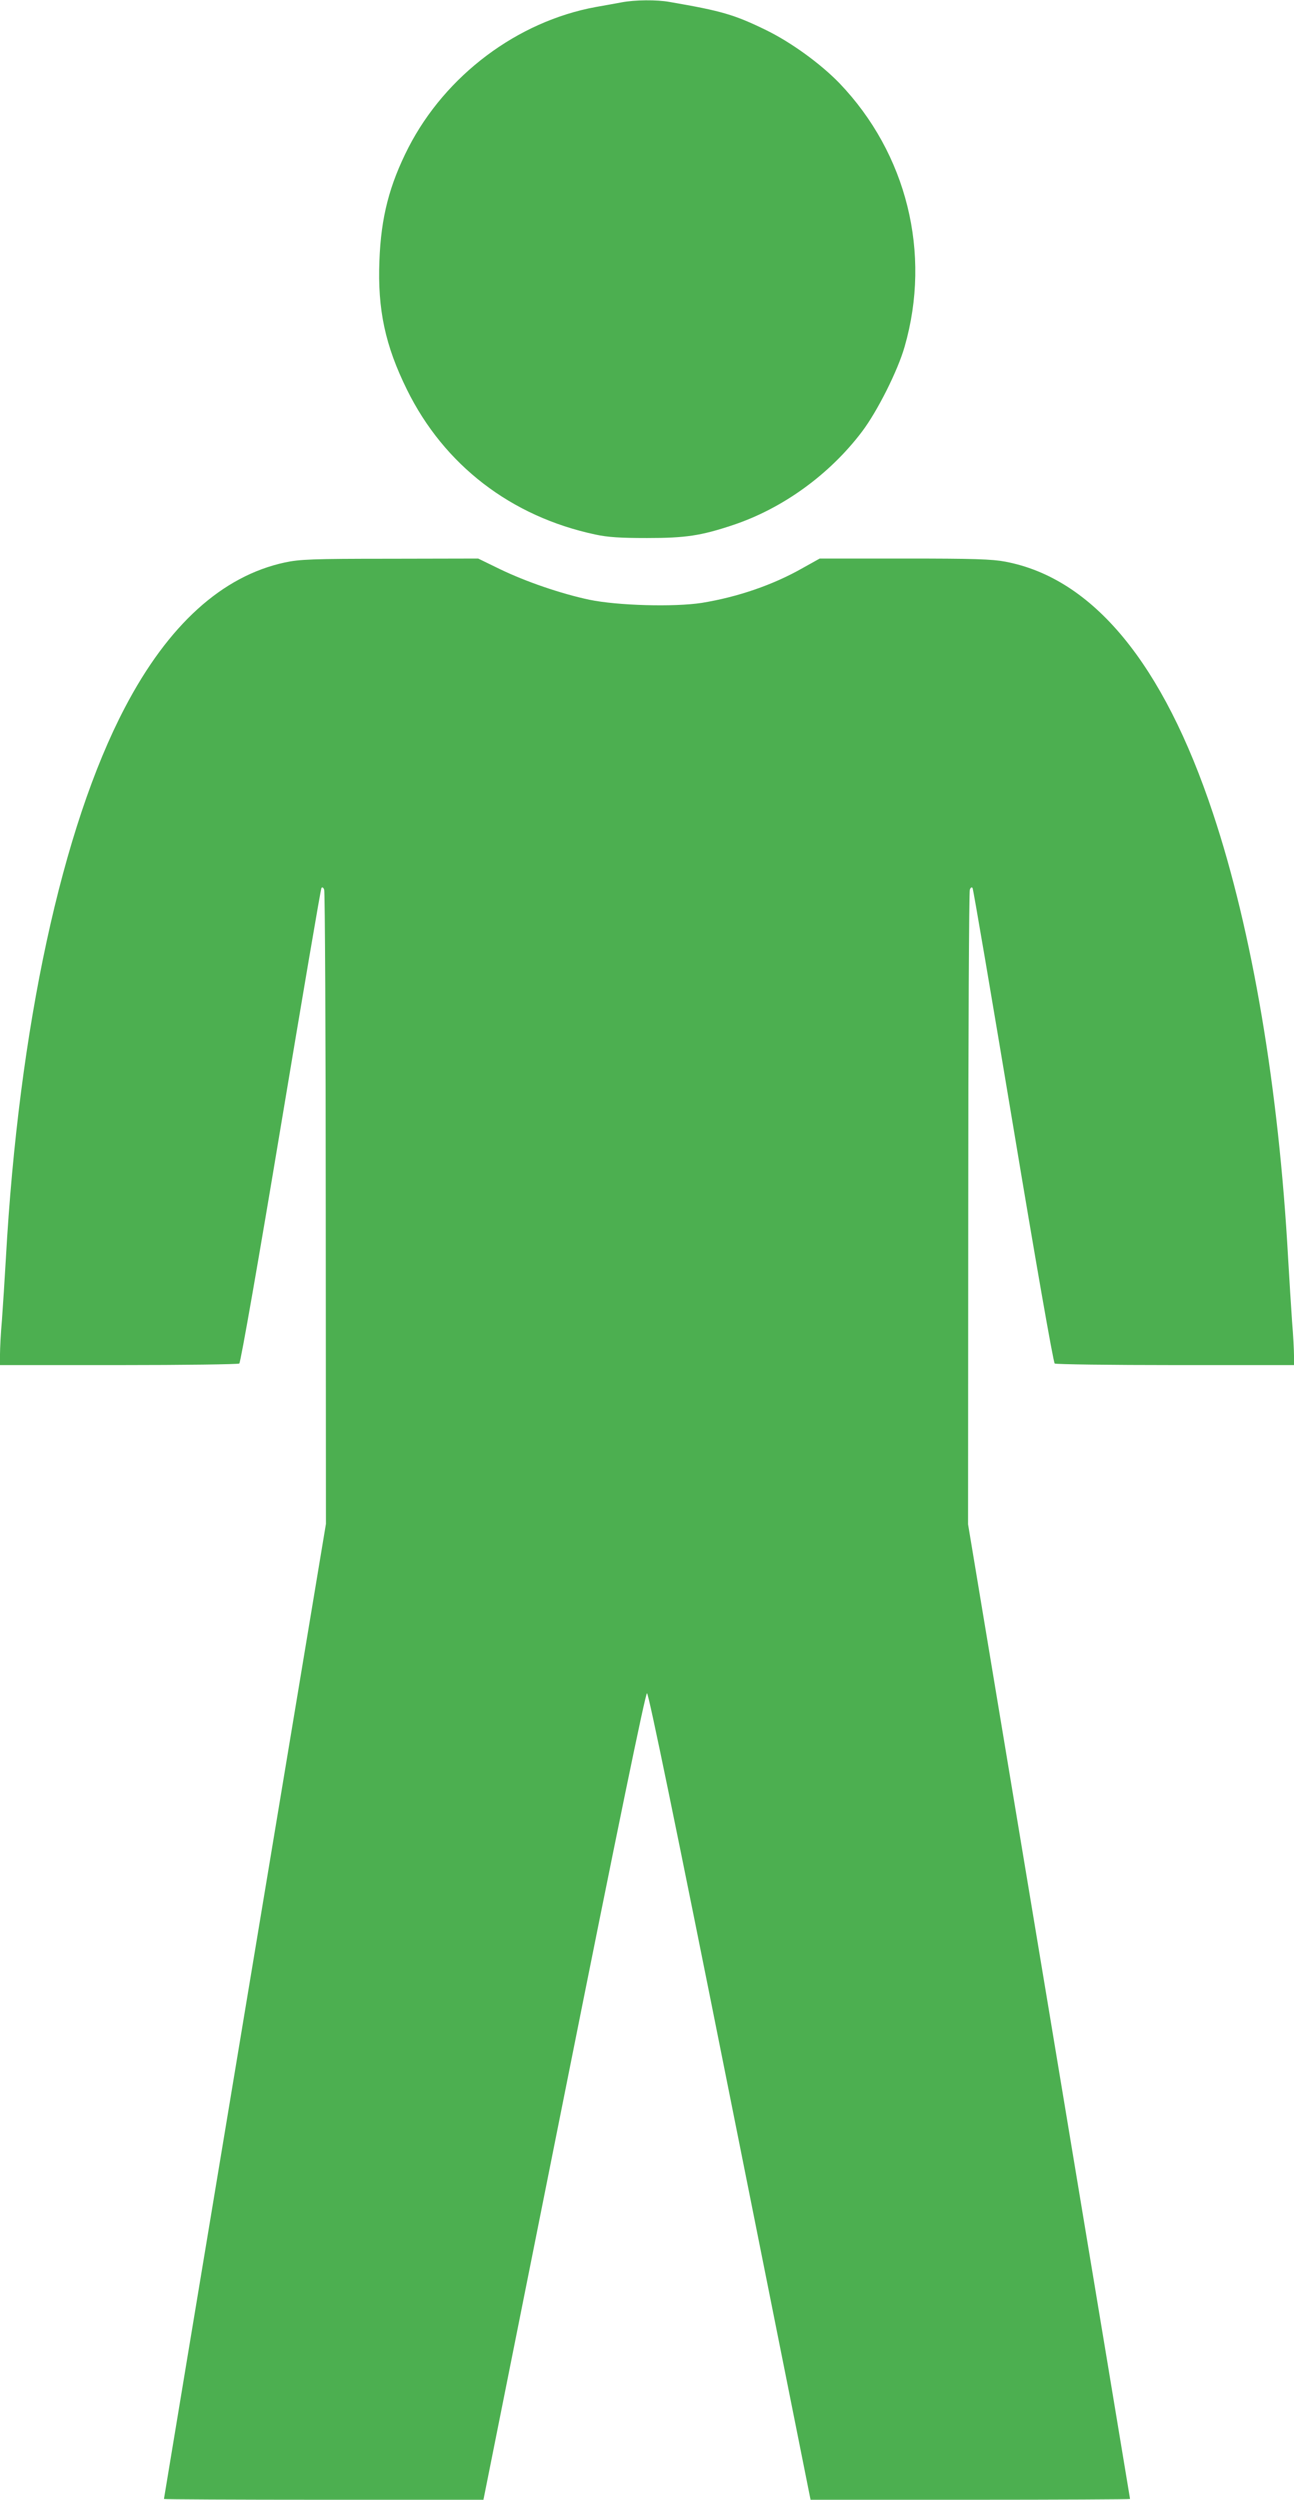
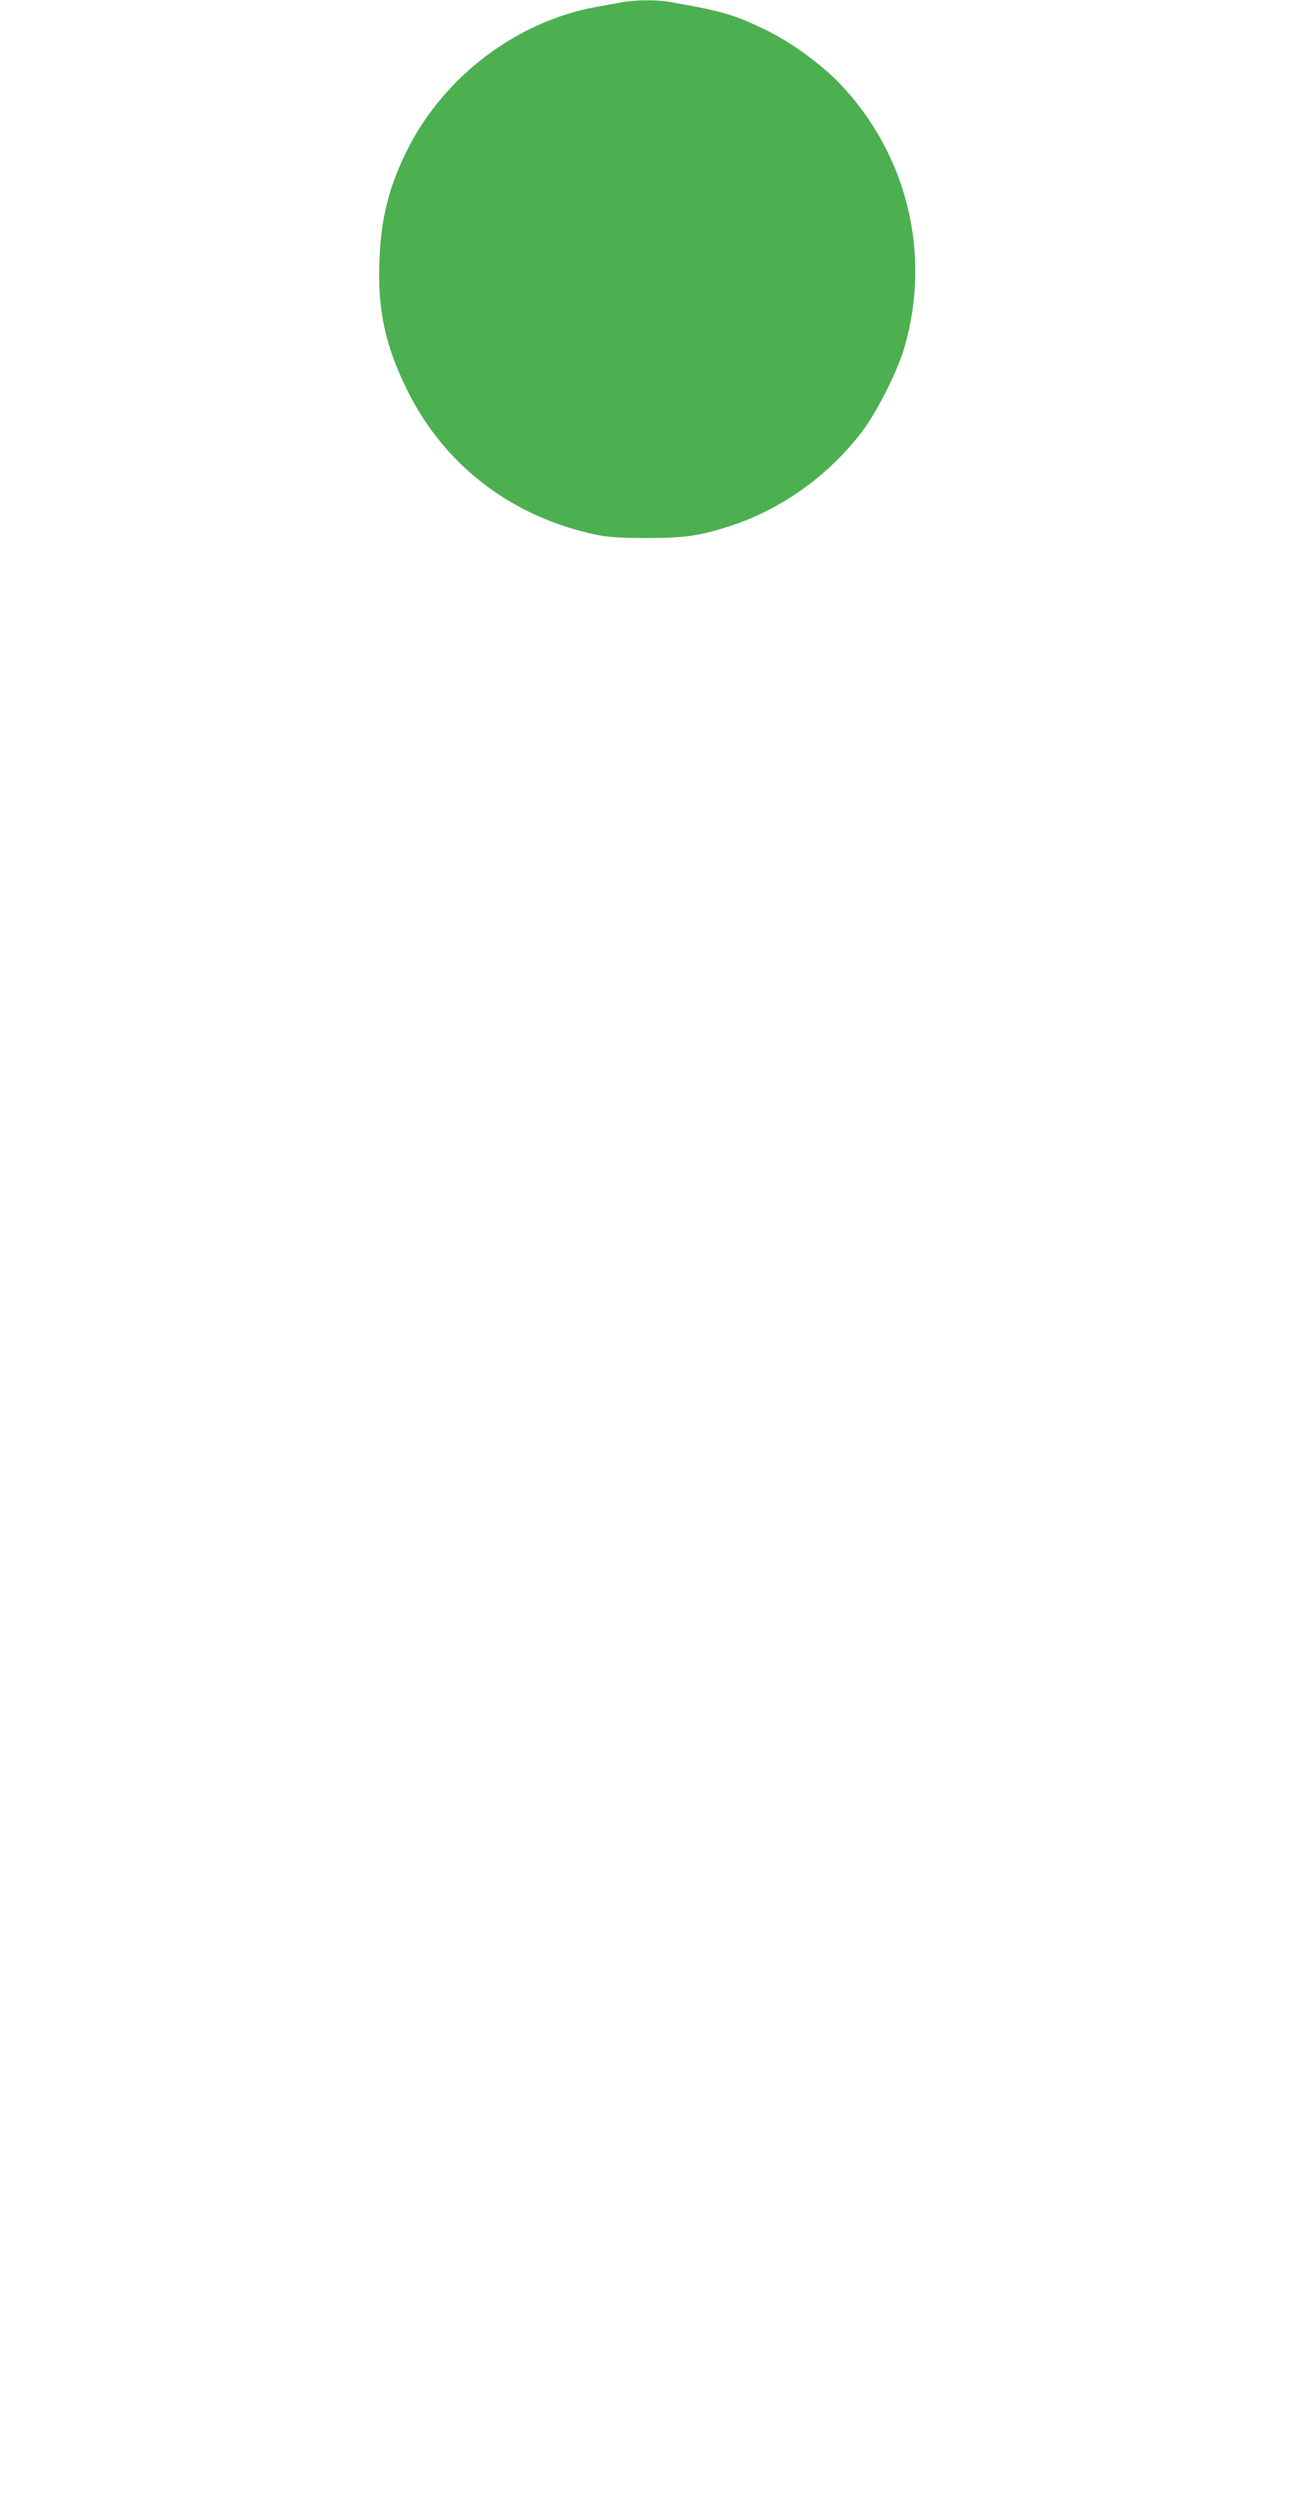
<svg xmlns="http://www.w3.org/2000/svg" version="1.0" width="663pt" height="1280pt" viewBox="0 0 663 1280" preserveAspectRatio="xMidYMid meet">
  <g transform="translate(0,1280) scale(0.1,-0.1)" fill="#4caf50" stroke="none">
    <path d="M3185 12788 c-27 -5 -87 -16 -133 -24 -402 -74 -769 -350 -959 -719 -98 -192 -141 -358 -149 -580 -10 -251 30 -435 141 -660 190 -386 533 -650 965 -742 64 -14 129 -18 265 -18 198 0 277 12 439 66 256 85 496 259 662 478 79 104 184 313 219 436 138 479 11 989 -334 1349 -97 100 -246 208 -374 271 -164 80 -229 99 -496 145 -65 12 -178 11 -246 -2z" />
-     <path d="M1460 9920 c-321 -69 -598 -319 -820 -743 -322 -613 -544 -1639 -610 -2822 -6 -104 -15 -245 -20 -313 -6 -67 -10 -147 -10 -177 l0 -55 608 0 c334 0 612 4 618 8 7 4 102 549 213 1216 111 665 204 1213 208 1219 4 6 10 3 14 -9 4 -10 8 -745 8 -1633 l1 -1614 -415 -2494 c-228 -1372 -415 -2496 -415 -2499 0 -2 368 -4 819 -4 l818 0 413 2065 c274 1372 417 2065 425 2065 8 0 151 -693 425 -2065 l413 -2065 818 0 c451 0 819 2 819 4 0 3 -187 1126 -415 2498 l-415 2493 1 1615 c0 888 4 1624 8 1634 4 12 10 15 14 9 4 -6 97 -554 208 -1219 111 -667 206 -1212 213 -1216 6 -4 284 -8 619 -8 l607 0 0 48 c0 26 -4 106 -10 177 -5 72 -14 216 -20 320 -48 872 -184 1677 -385 2280 -255 768 -615 1204 -1064 1289 -68 13 -163 16 -517 16 l-434 0 -88 -49 c-151 -86 -332 -148 -516 -178 -142 -22 -432 -14 -576 16 -146 31 -324 92 -457 156 l-113 55 -452 -1 c-399 0 -463 -3 -538 -19z" />
  </g>
</svg>